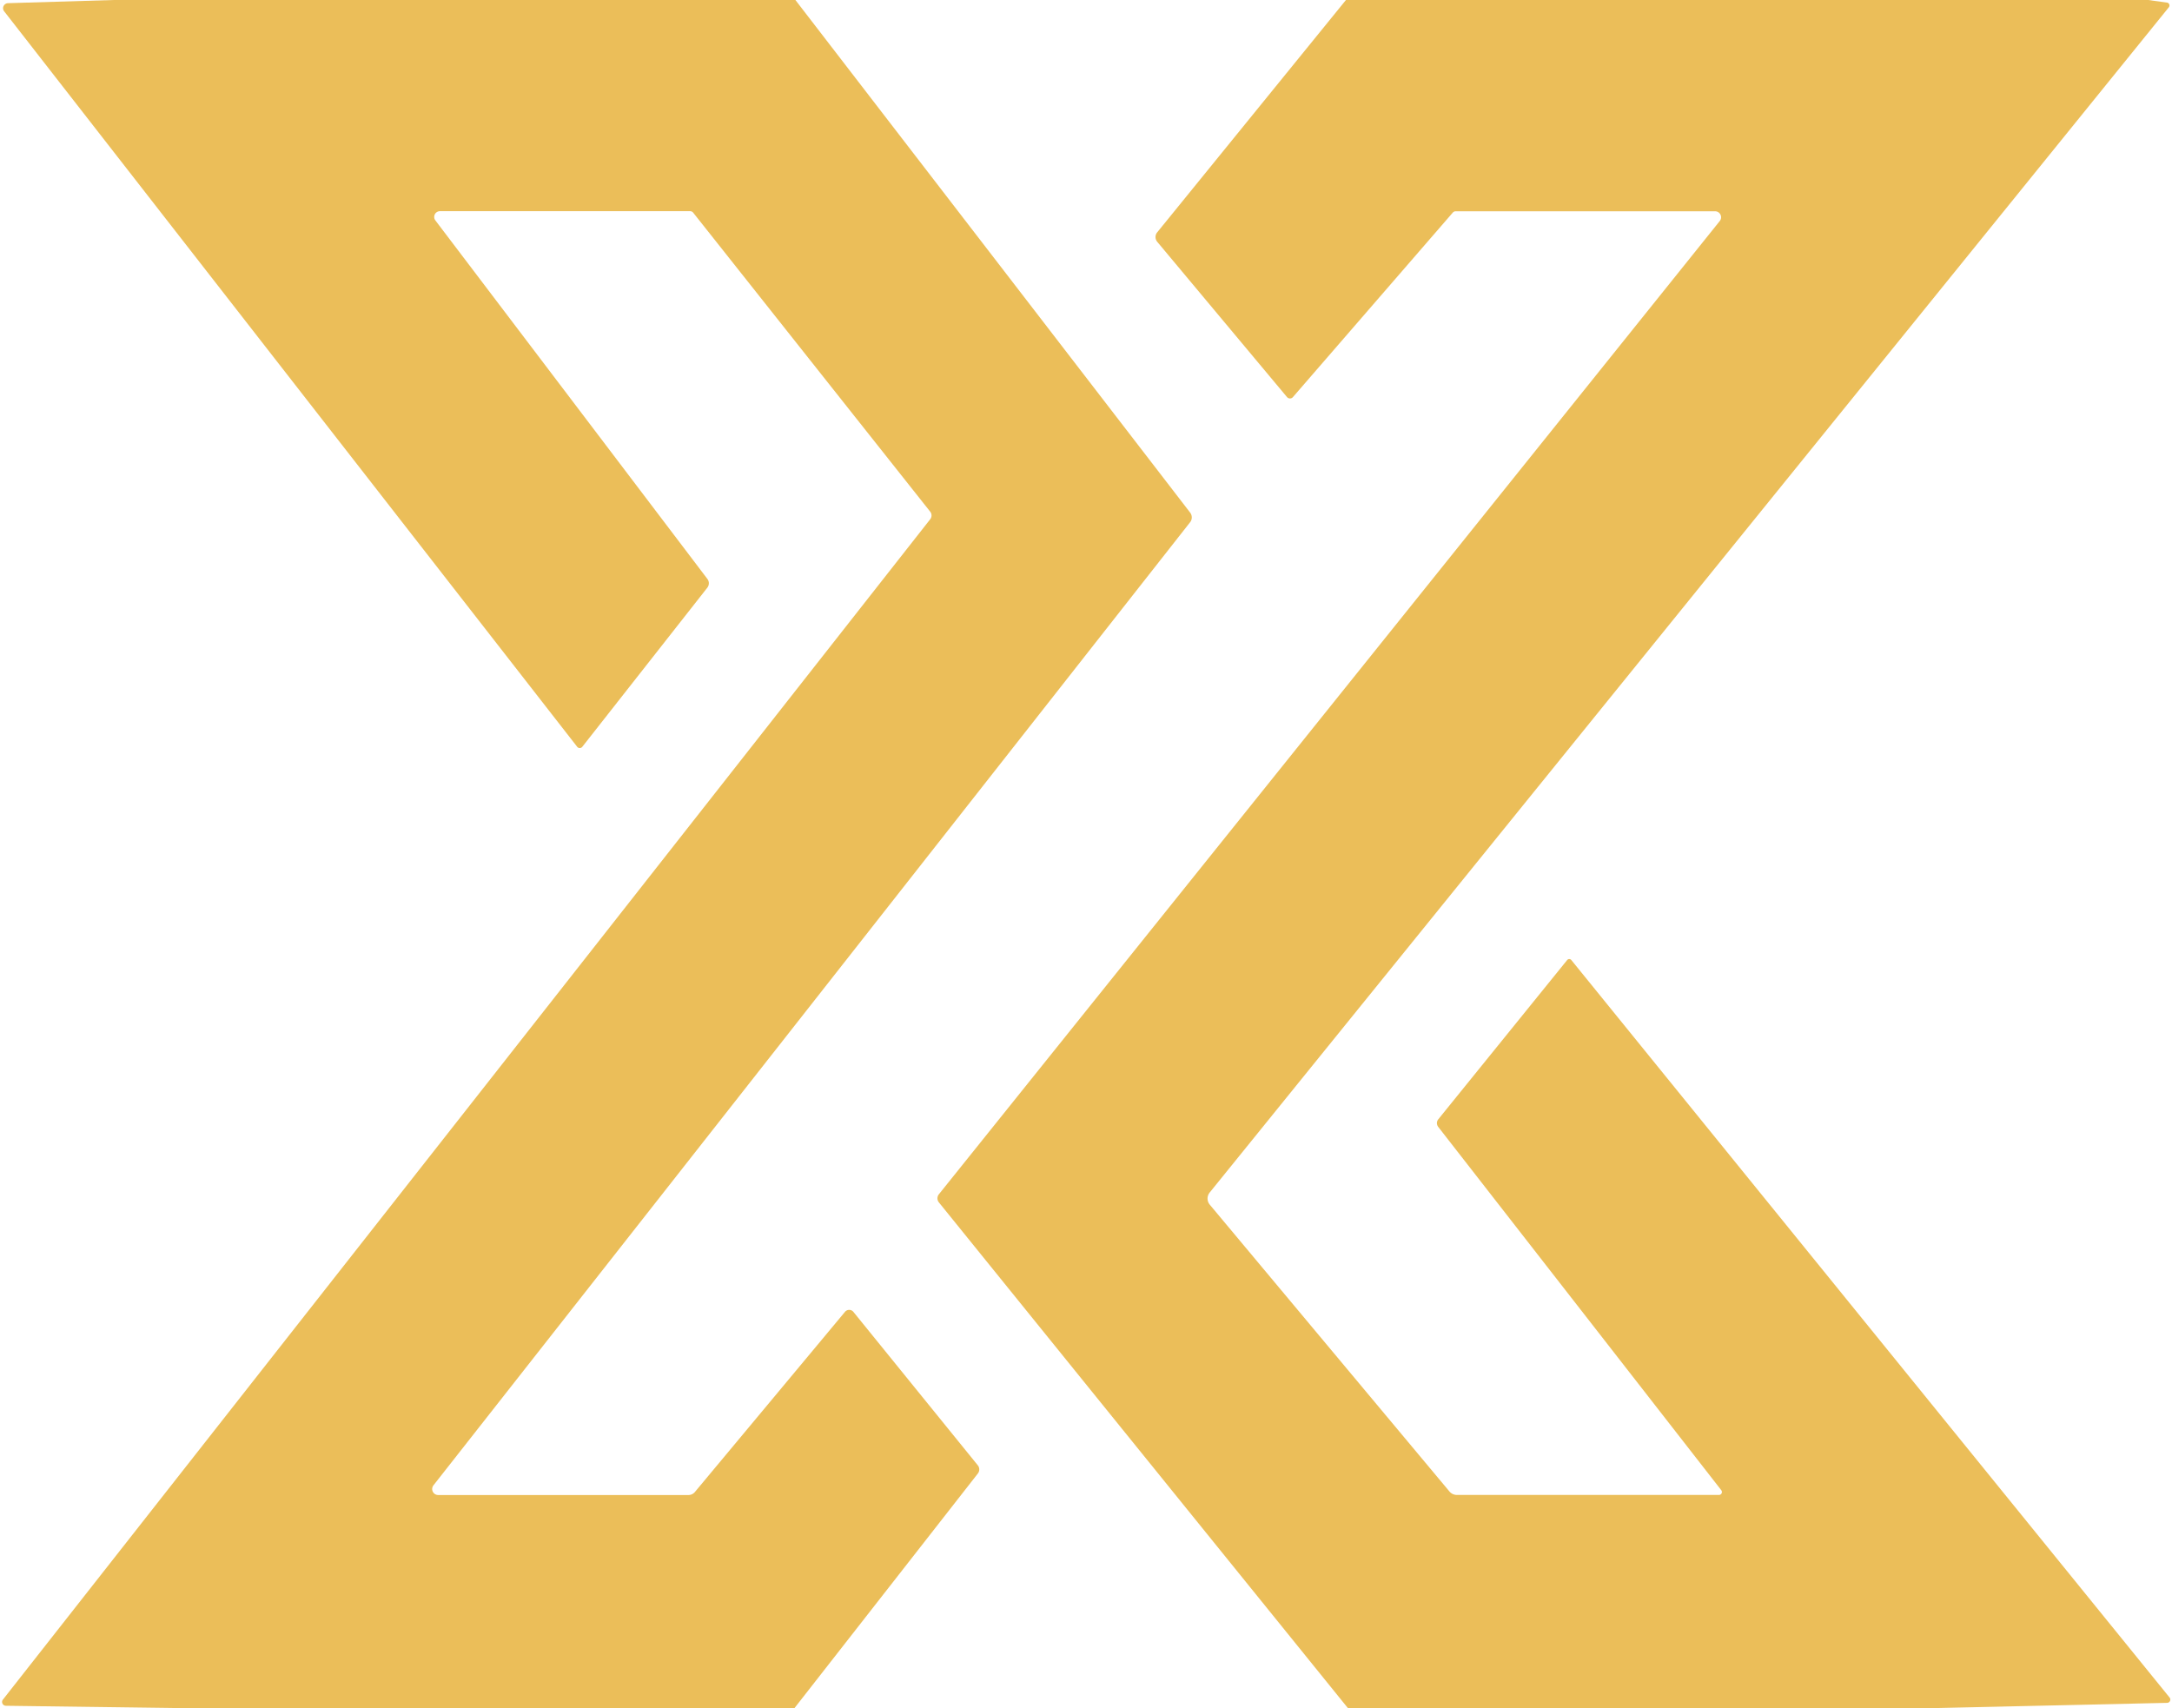
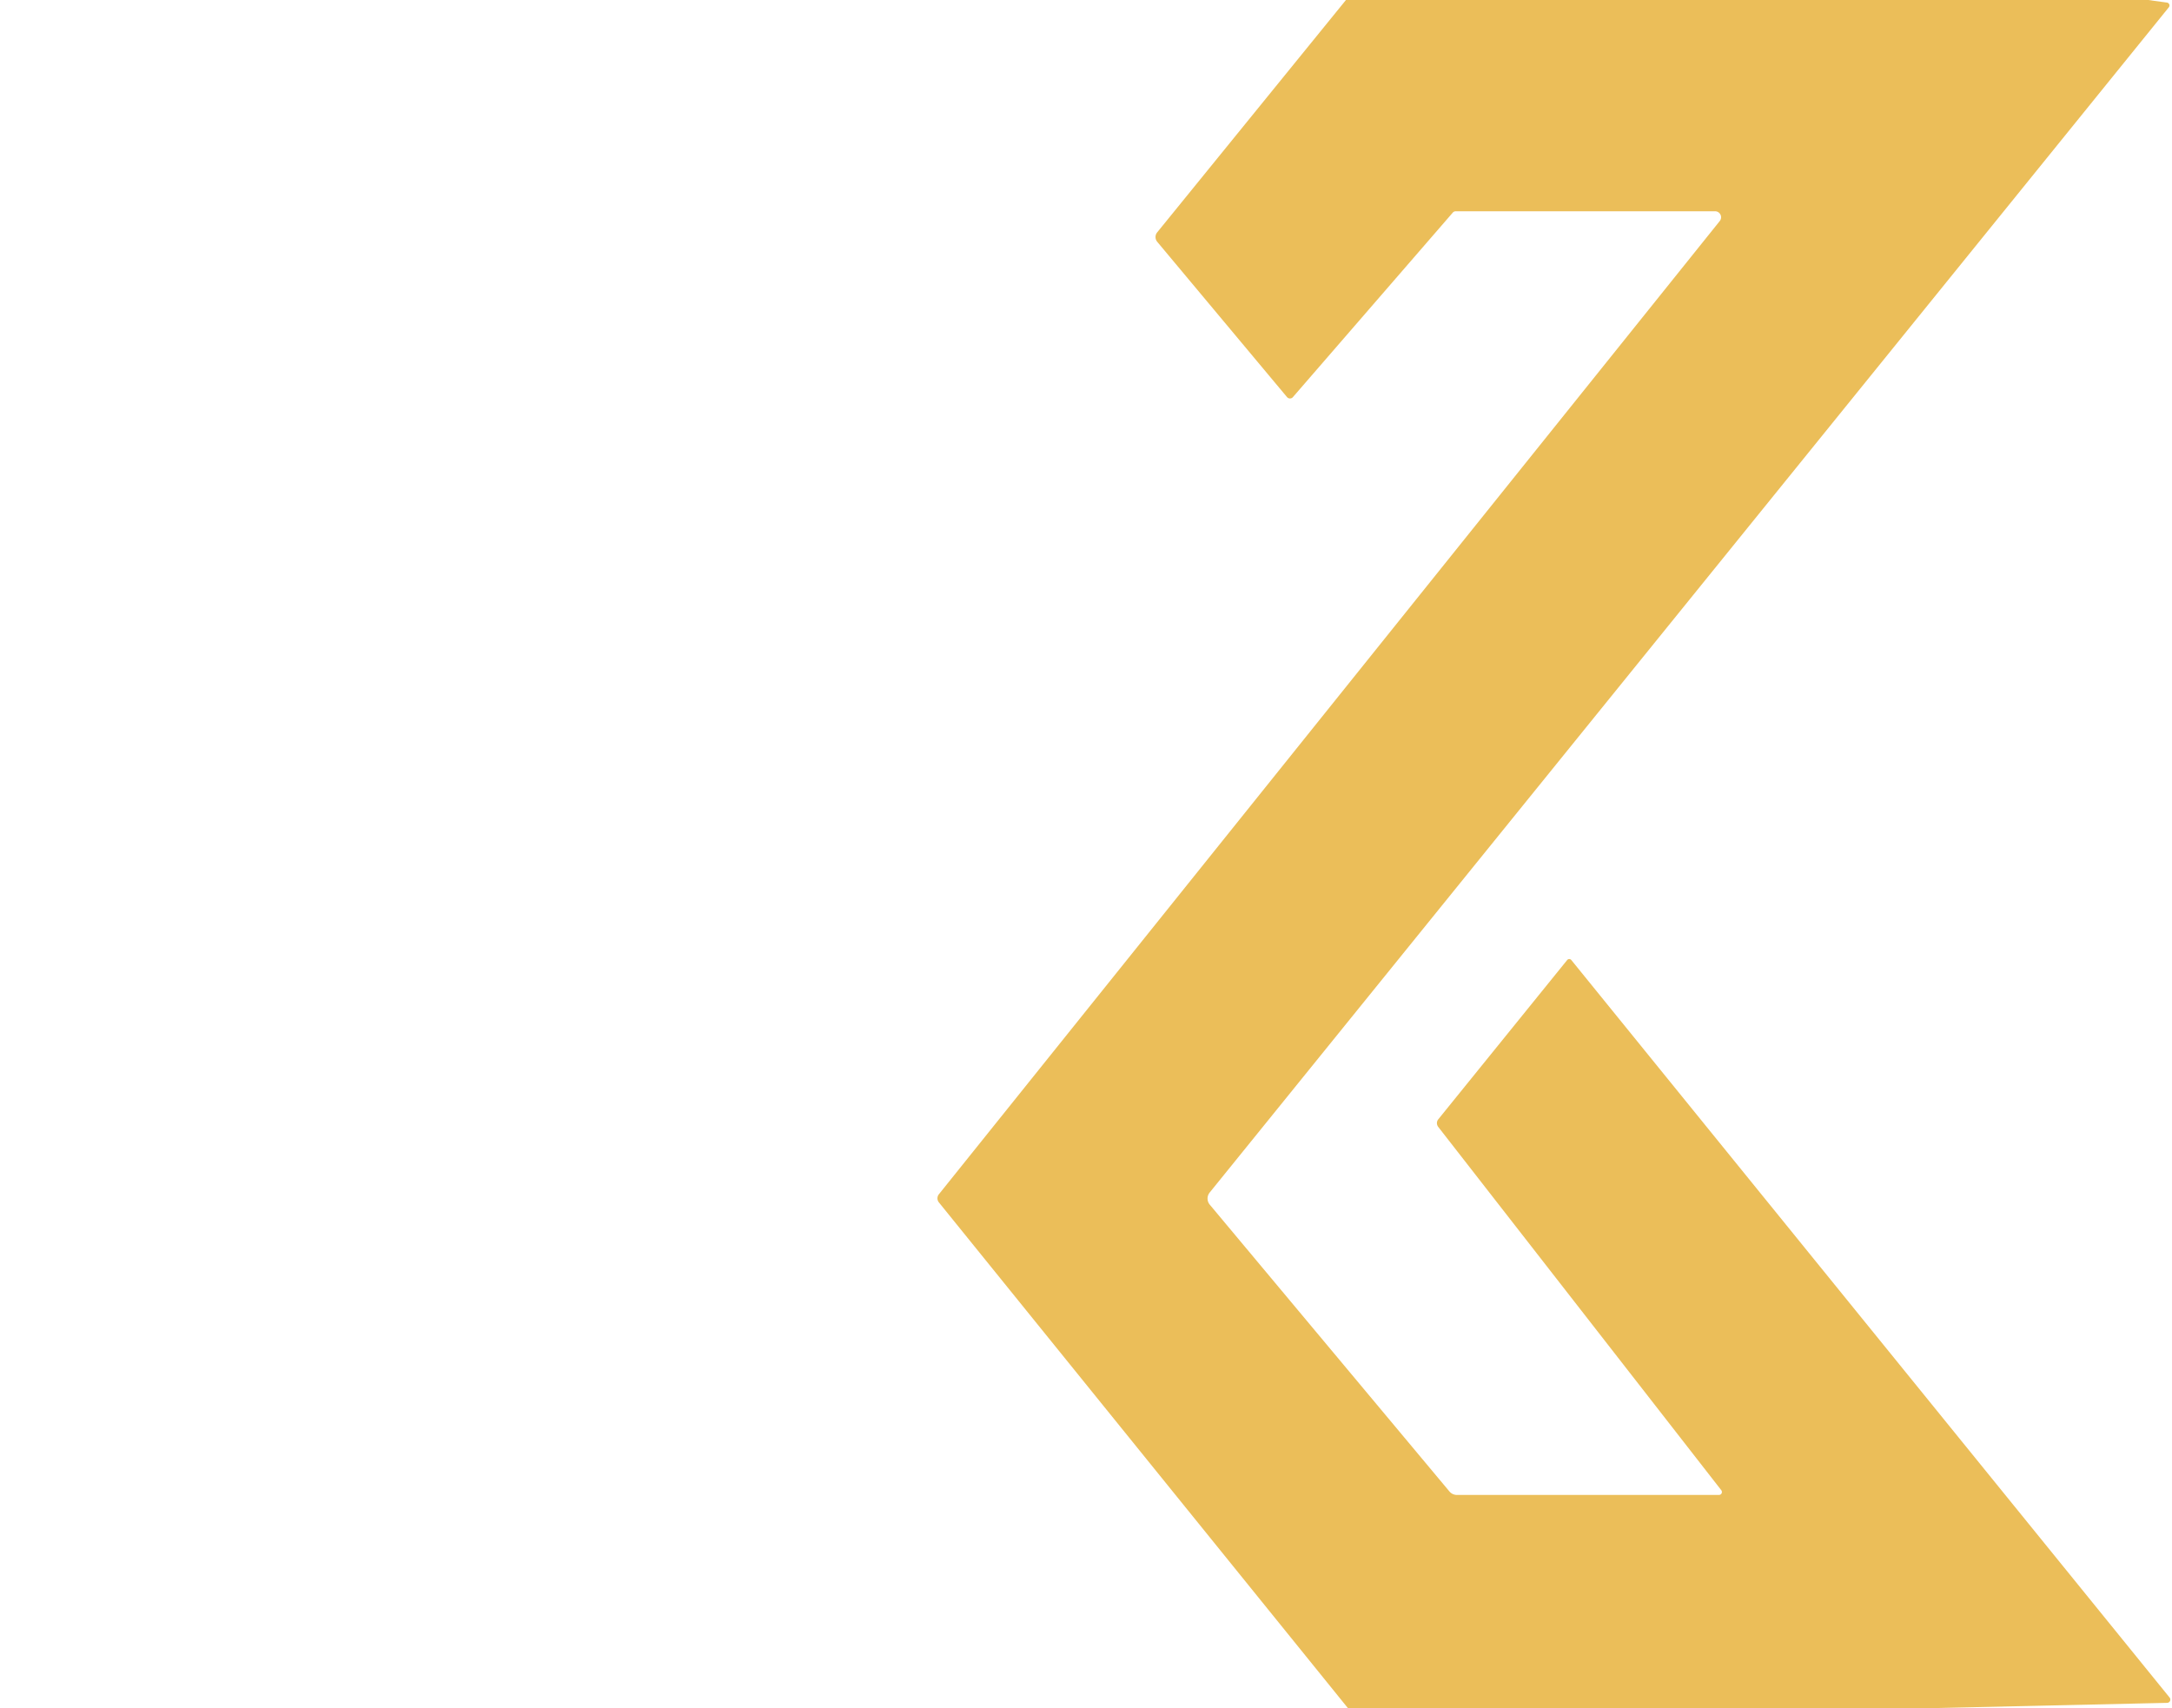
<svg xmlns="http://www.w3.org/2000/svg" viewBox="0 0 253 199">
-   <path fill="#ebbe59" d="m92.65 0 45.98 59.71a.92.9 45.7 0 1 0 1.12L50.49 173.02a.7.7 0 0 0 .55 1.13h29.15a.98.97 19.5 0 0 .75-.35l17.49-20.99a.63.63 0 0 1 .97 0l14.49 17.87a.77.77 0 0 1 .01.97L92.52 199h-69.4l-22.43-.3a.45.44 19.3 0 1-.35-.72L108.35 60.49a.72.71-45.4 0 0 0-.89l-27.6-34.82a.47.45 70.3 0 0-.36-.18H51.24a.67.67 0 0 0-.53 1.07L82.4 67.44a.84.83-44.7 0 1-.01 1.02L67.83 86.99a.38.38 0 0 1-.6 0L.48 1.31A.59.58-19.6 0 1 .93.37L13.25 0h79.4Z" />
  <path fill="#ebbe59" d="m250.23 0 2.18.3a.34.34 0 0 1 .22.55L140.91 138.91a1.12 1.11-45.7 0 0 .01 1.42l27.91 33.4a1.13 1.13 0 0 0 .87.41h30.53a.34.34 0 0 0 .27-.55l-32.97-42.32a.72.7 45.8 0 1 0-.88l15.02-18.56a.31.31 0 0 1 .48 0l69.69 85.91a.38.38 0 0 1-.29.62l-28.63.64h-66.77l-47.66-58.93a.76.75 45.1 0 1-.01-.95l90.96-113.37a.7.7 0 0 0-.55-1.14h-30.2a.47.46-69.1 0 0-.35.16L150.6 46.26a.45.45 0 0 1-.69-.01L134.8 28.17a.87.86 44.7 0 1-.01-1.1L156.78 0h93.45Z" />
</svg>